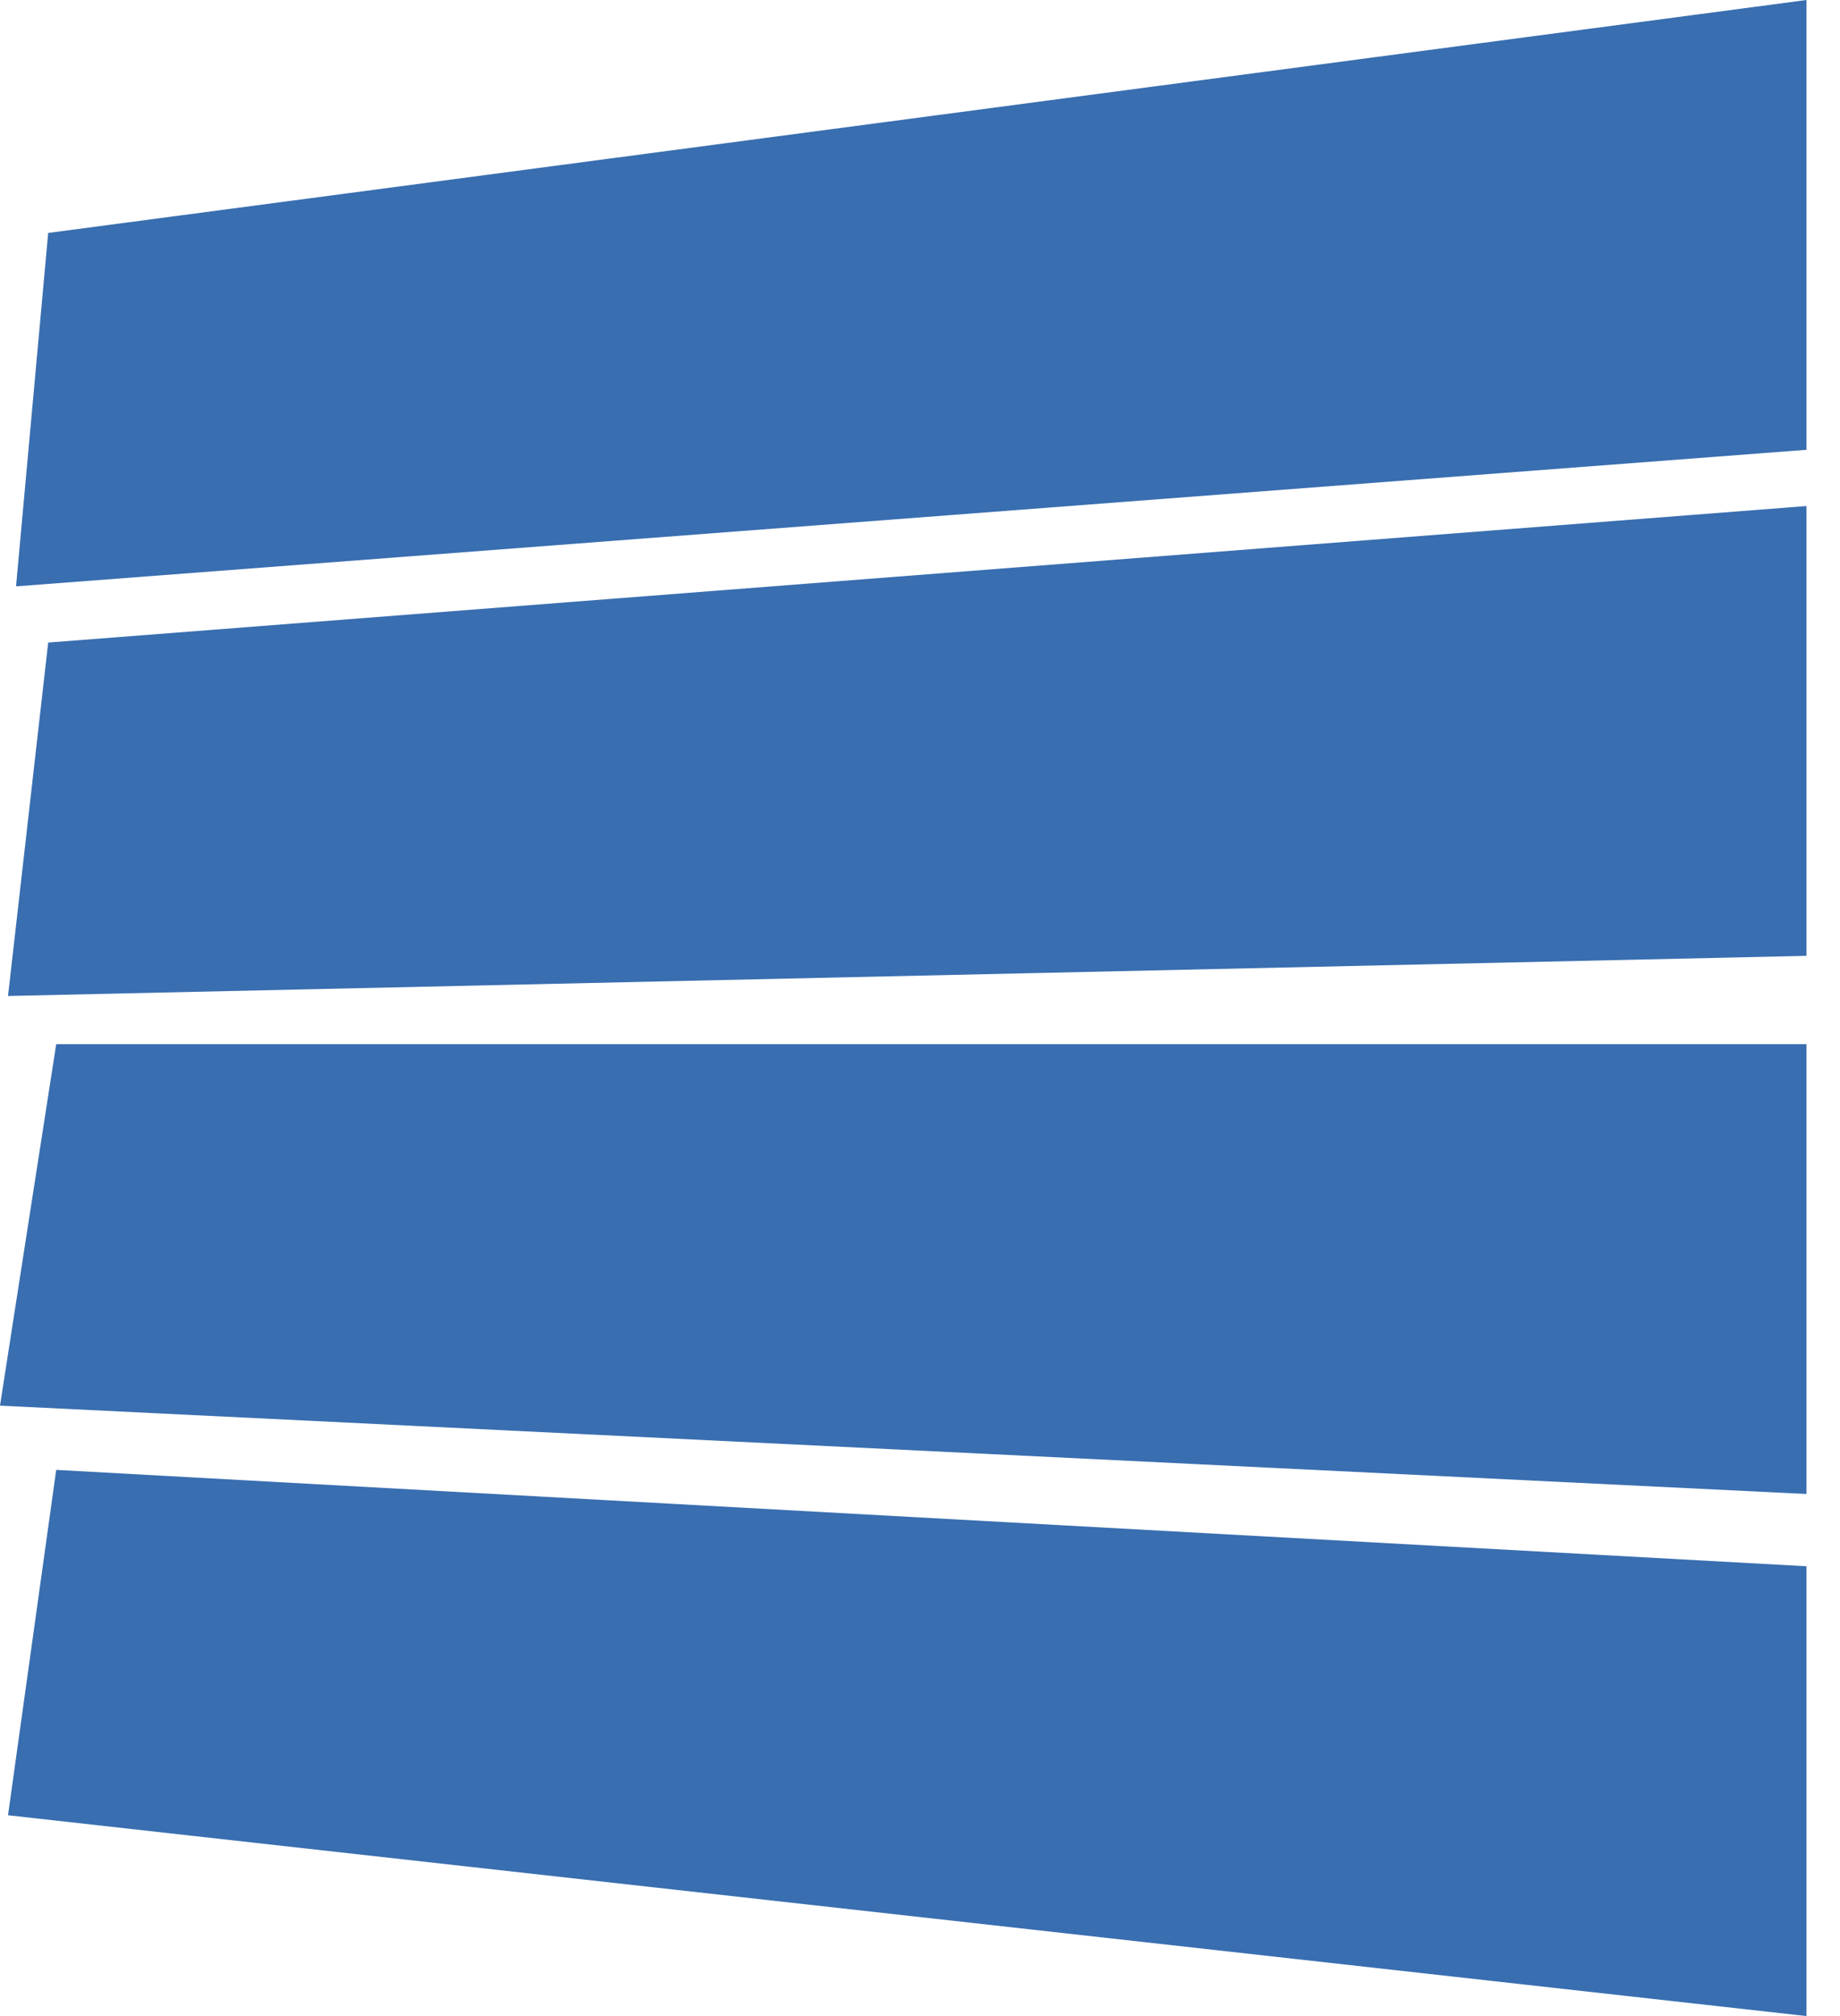
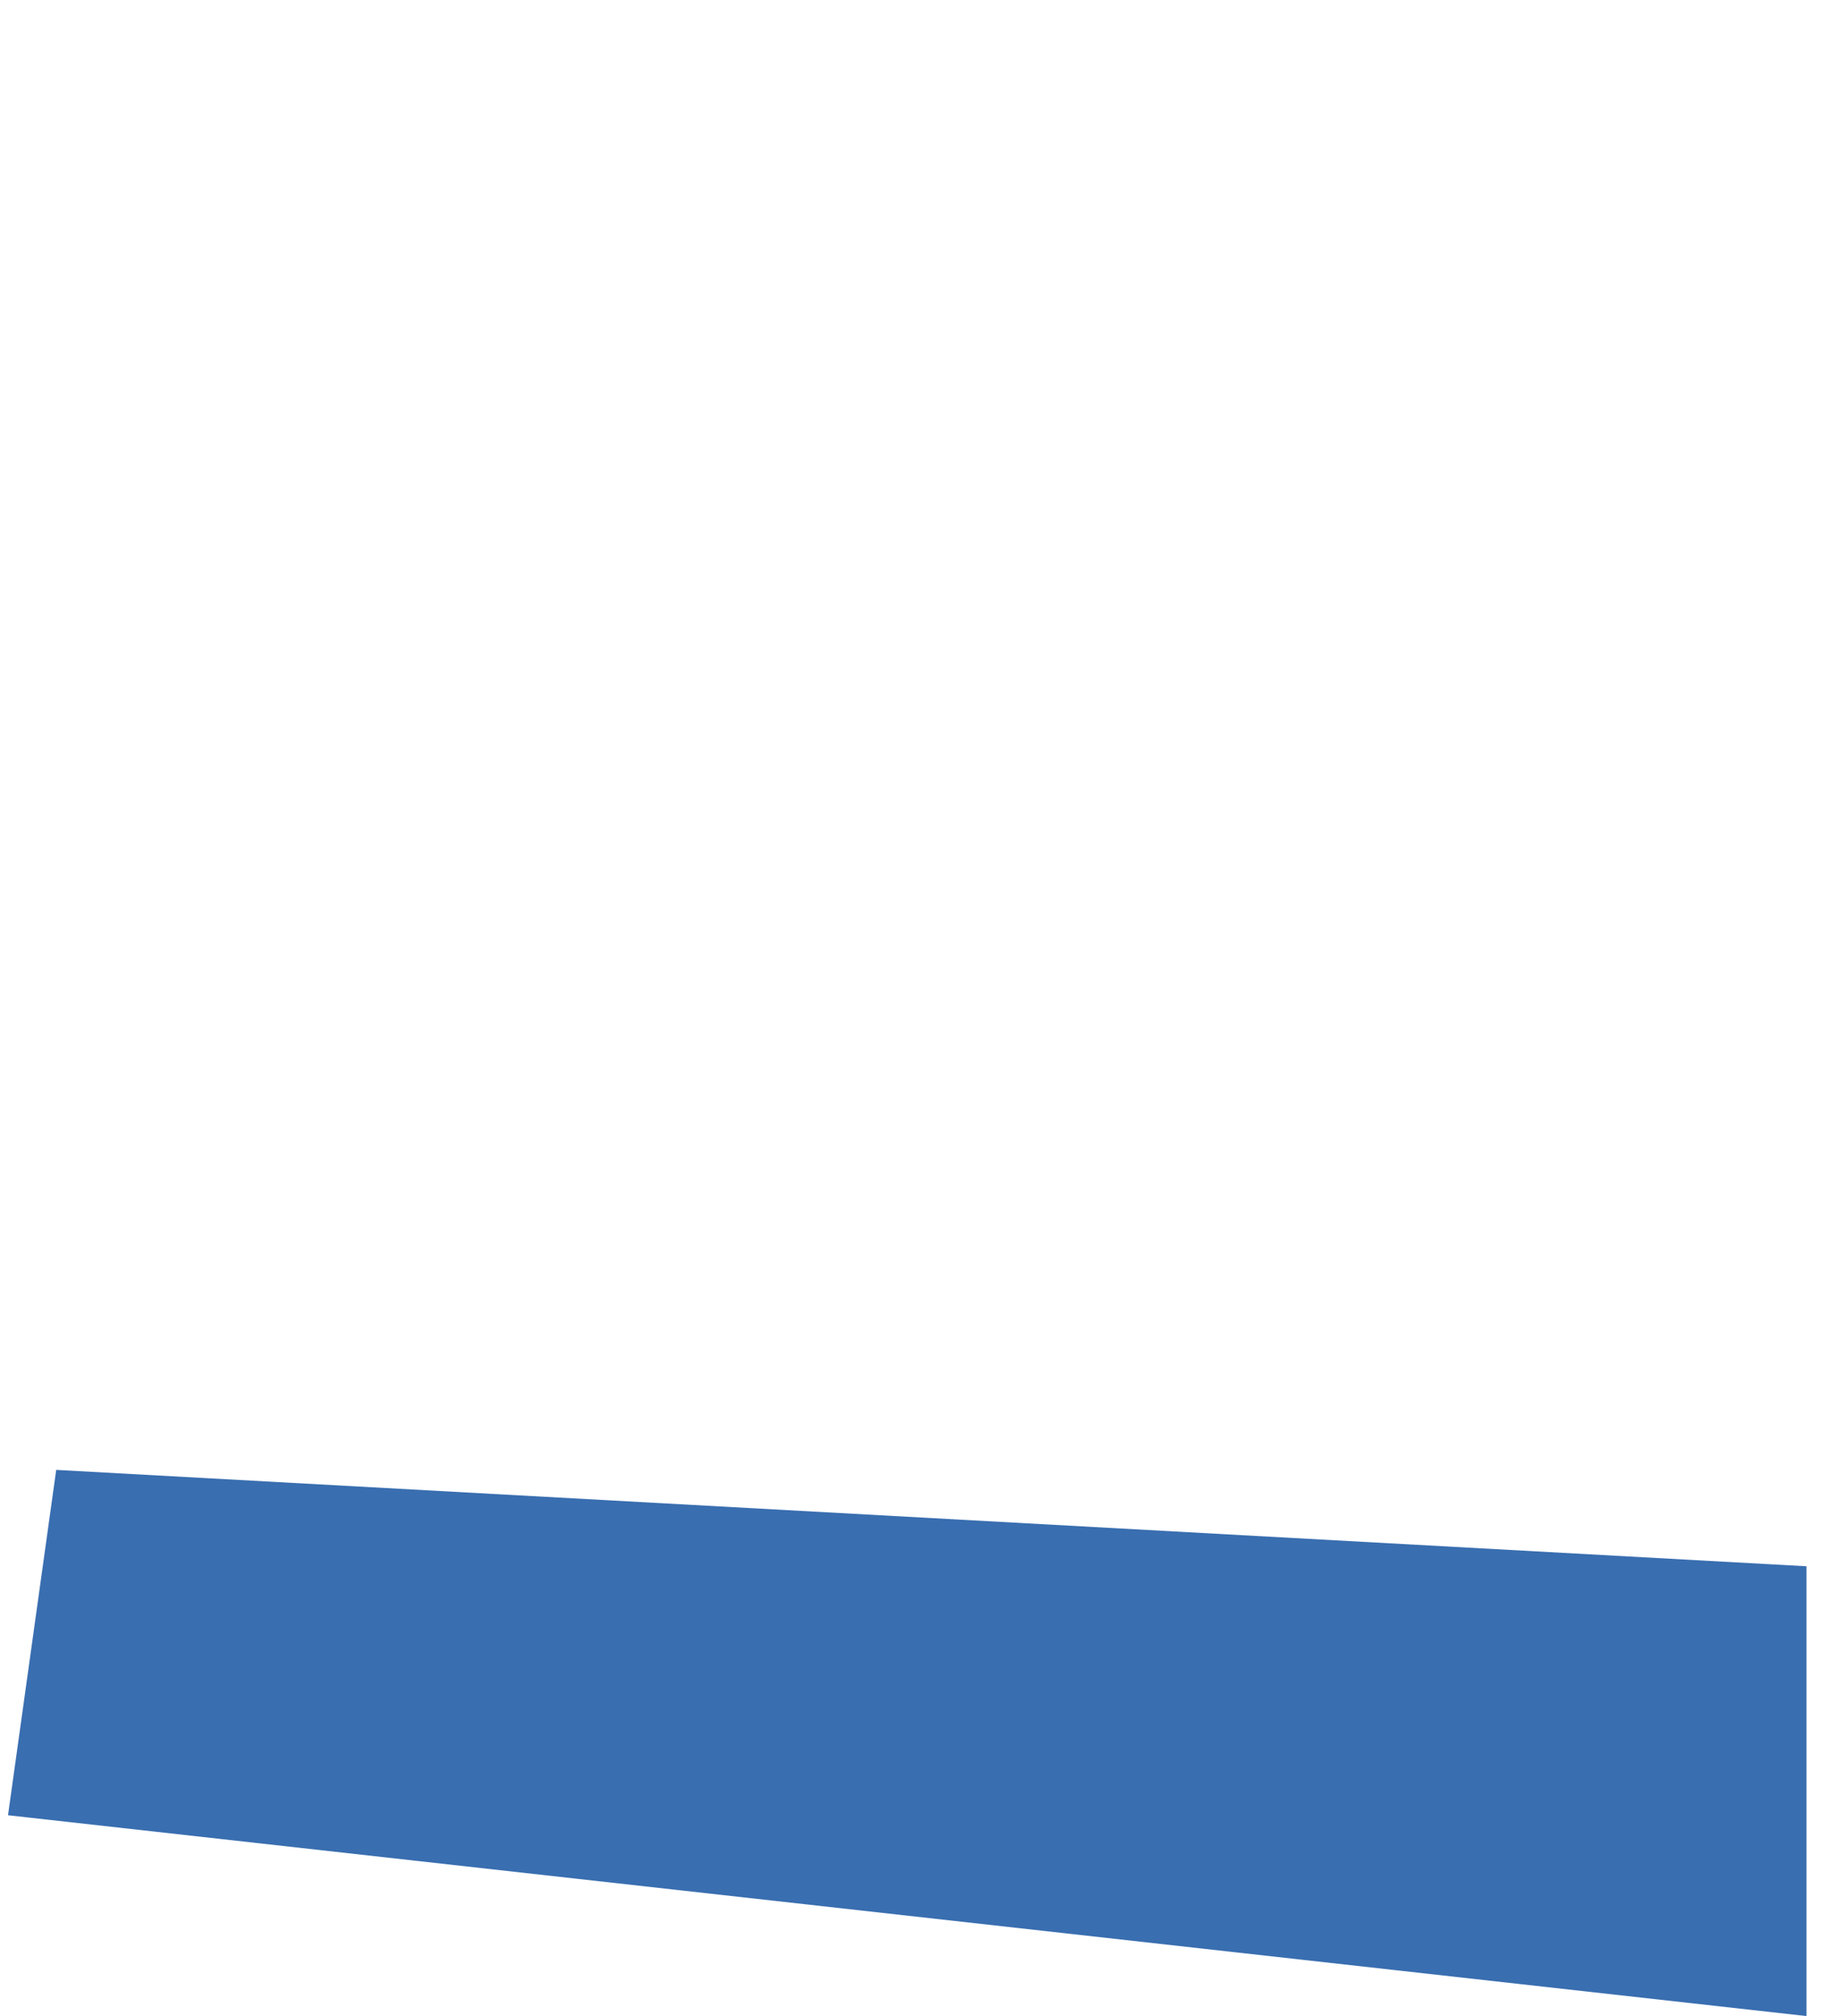
<svg xmlns="http://www.w3.org/2000/svg" width="42" height="46" viewBox="0 0 42 46" fill="none">
-   <path d="M1.1 5.315L41.235 0V10.263L0.366 13.379L1.1 5.315Z" fill="#396EB0" />
-   <path d="M1.1 14.661L41.235 11.546V21.809L0.183 22.725L1.1 14.661Z" fill="#396EB0" />
-   <path d="M1.283 23.825H41.235V34.088L0 32.072L1.283 23.825Z" fill="#396EB0" />
  <path d="M1.283 33.538L41.235 35.737V46L0.183 41.418L1.283 33.538Z" fill="#396EB0" />
</svg>